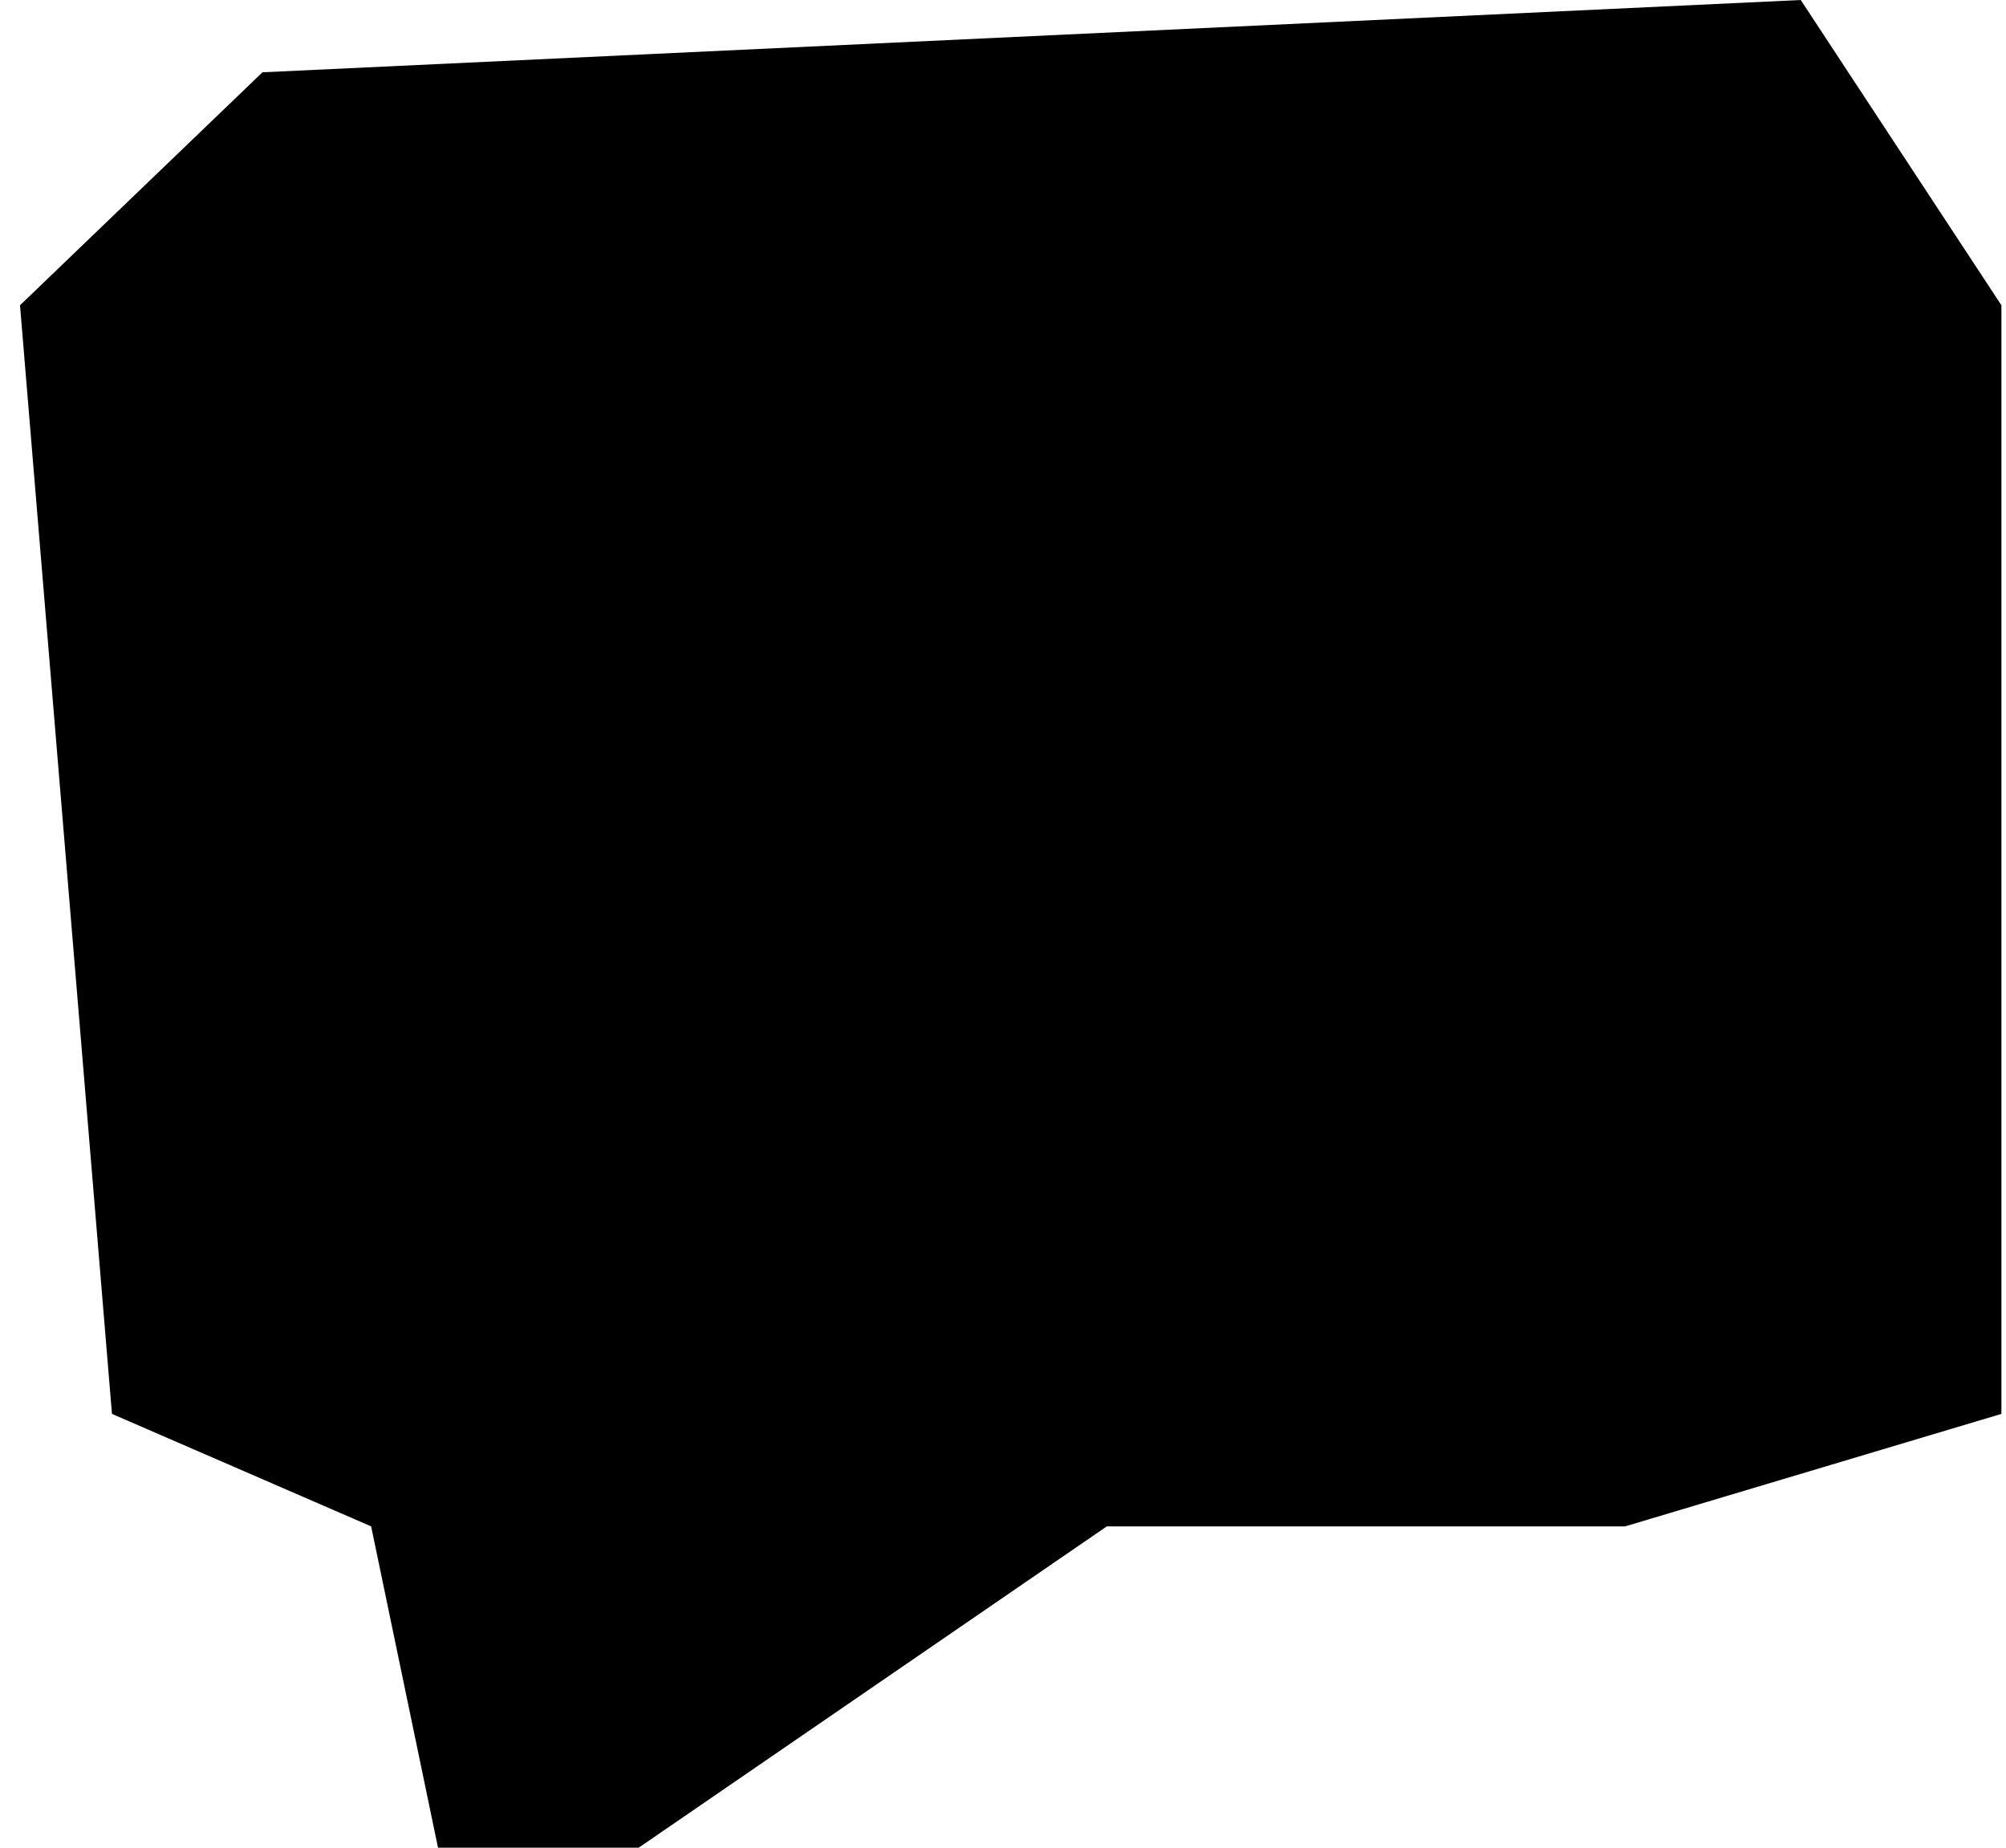
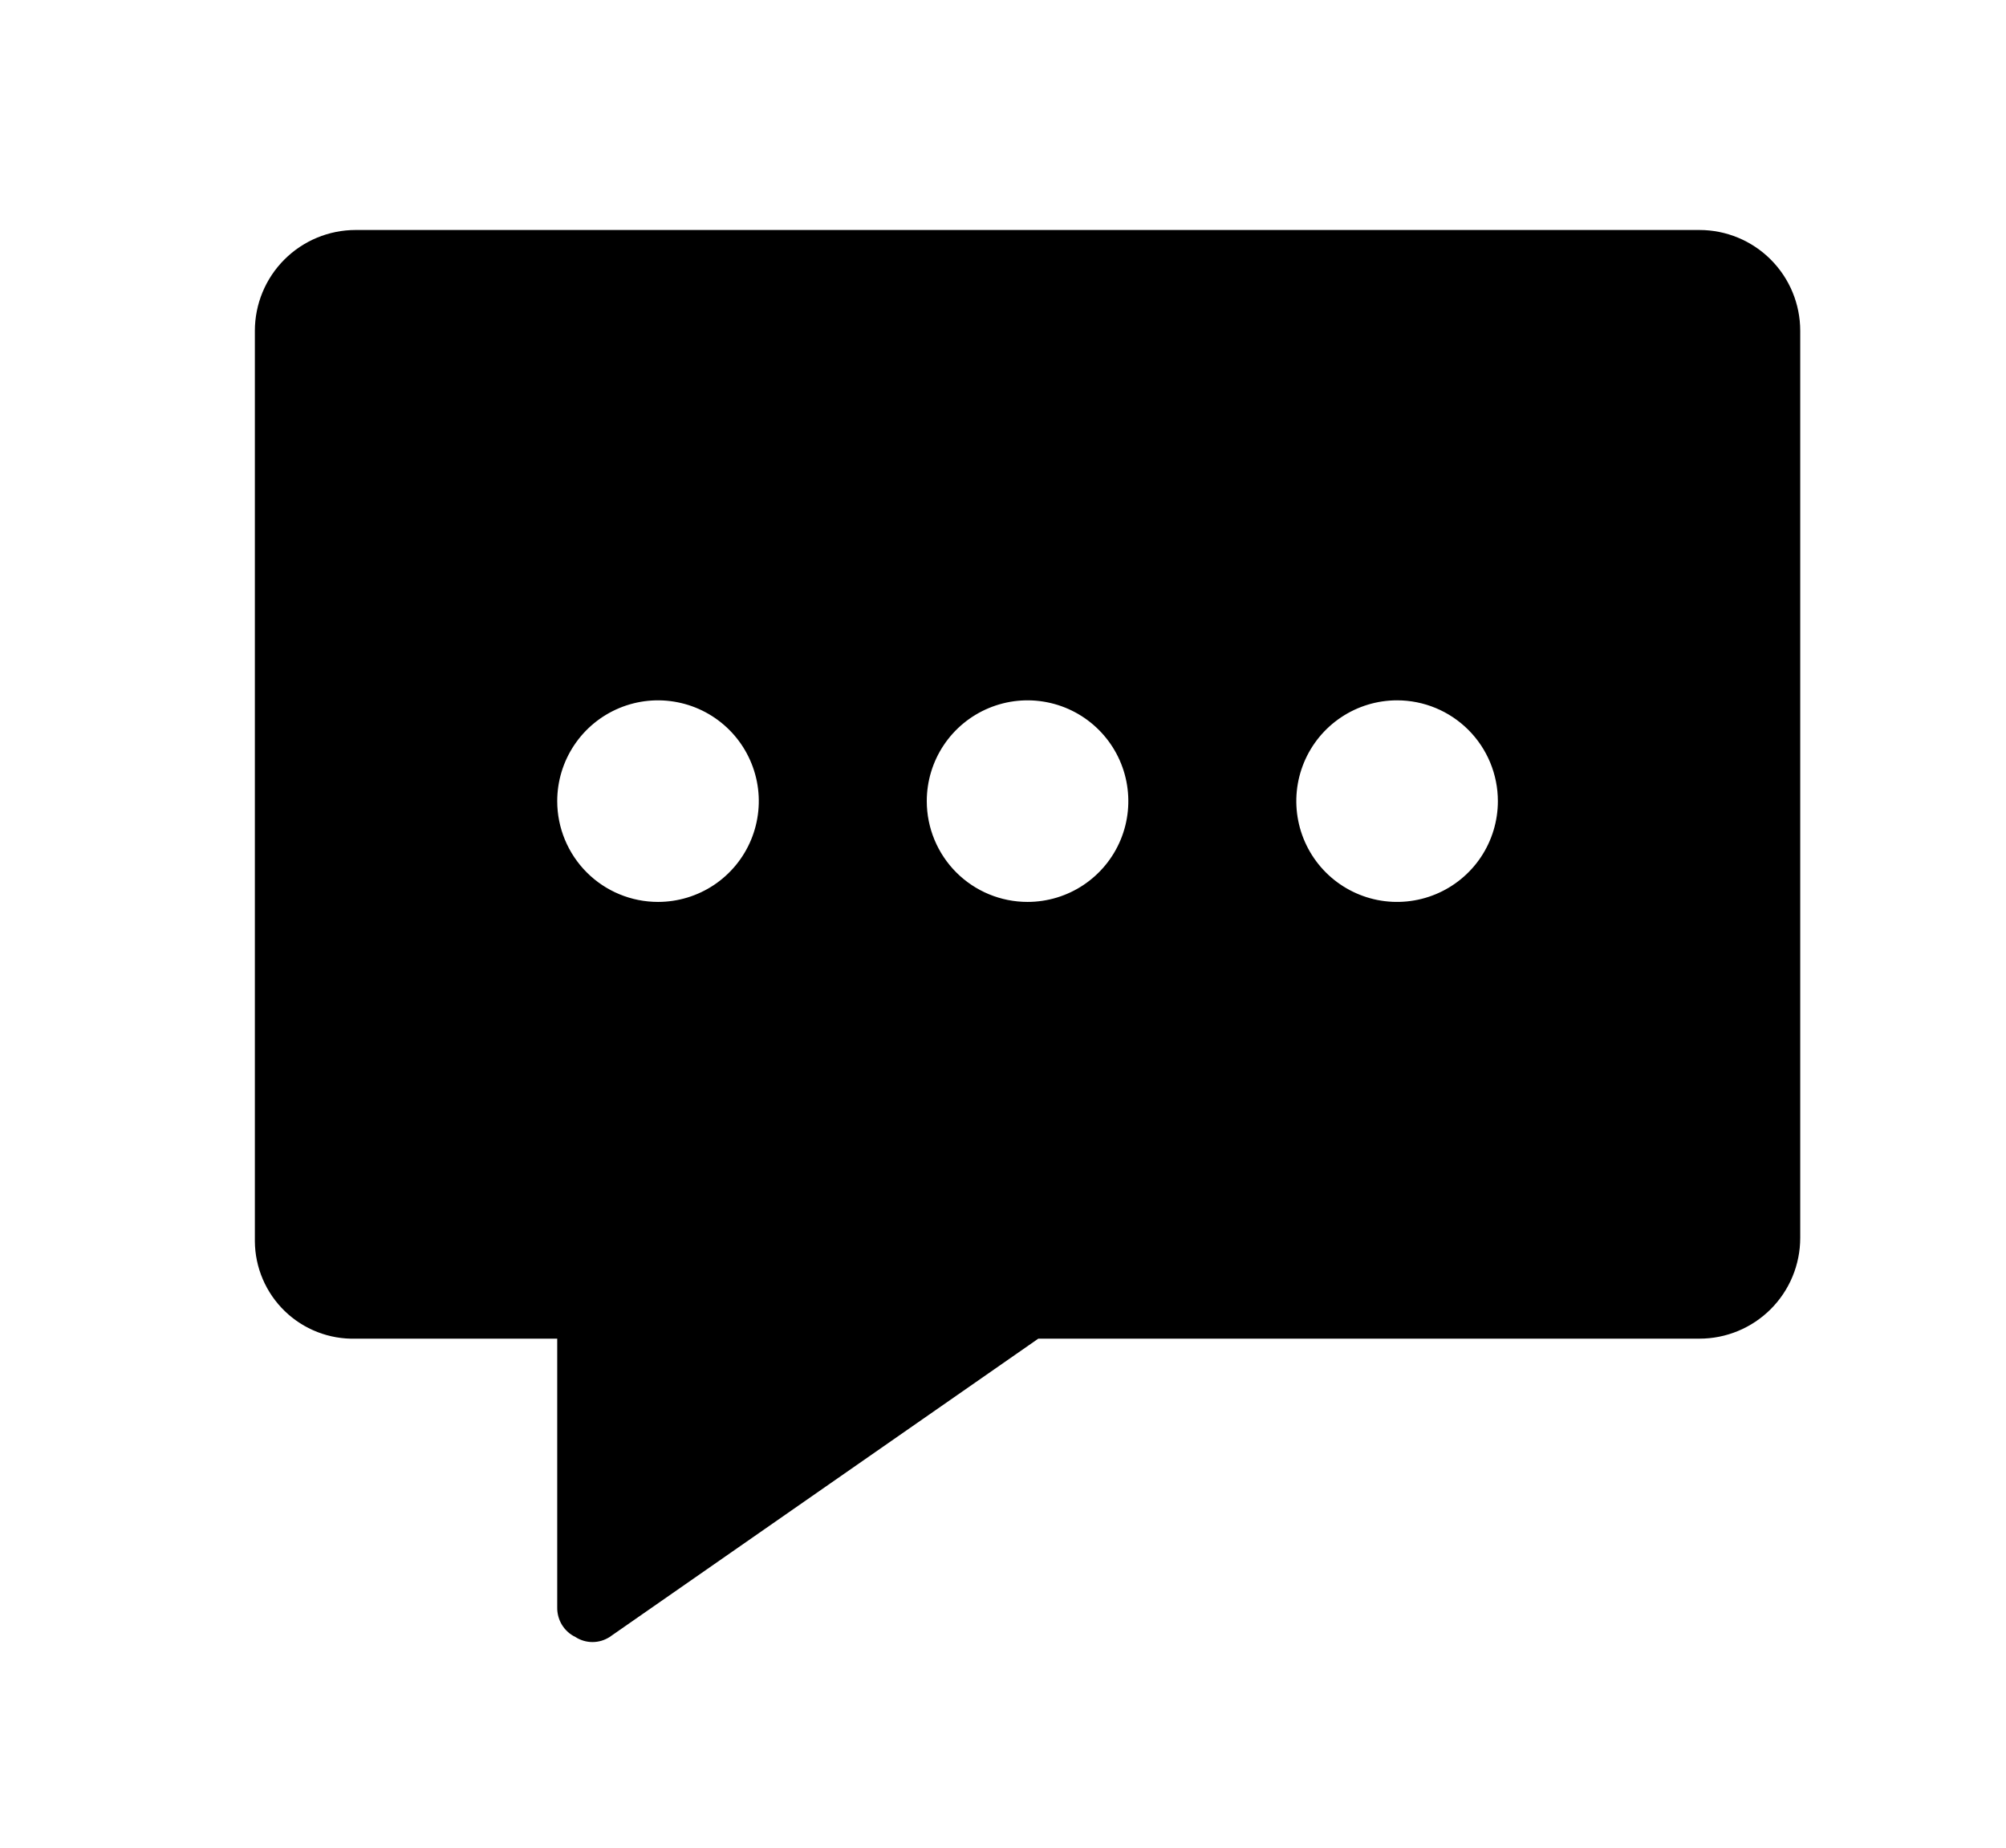
<svg xmlns="http://www.w3.org/2000/svg" width="76" height="70" viewBox="0 0 76 70" fill="none">
-   <path d="M9.943 2.739L0.758 11.565L4.242 53.565L14.061 57.826L16.595 70H24.197L41.934 57.826H61.572L75.826 53.565V11.565L68.224 0L9.943 2.739Z" fill="#BBFF6F" style="fill:#BBFF6F;fill:color(display-p3 0.733 1 0.435);fill-opacity:1;" />
  <path d="M64.386 8.713H13.475C12.462 8.713 11.491 9.116 10.775 9.832C10.059 10.548 9.656 11.519 9.656 12.532V47.024C9.659 47.519 9.761 48.008 9.956 48.462C10.151 48.917 10.434 49.328 10.79 49.672C11.145 50.016 11.566 50.285 12.027 50.464C12.488 50.643 12.98 50.729 13.475 50.715H21.111V60.897C21.107 61.13 21.17 61.359 21.291 61.558C21.413 61.756 21.589 61.916 21.799 62.017C21.992 62.142 22.217 62.209 22.448 62.209C22.678 62.209 22.903 62.142 23.097 62.017L39.337 50.715H64.386C65.398 50.715 66.37 50.313 67.086 49.597C67.802 48.881 68.204 47.91 68.204 46.897V12.532C68.204 11.519 67.802 10.548 67.086 9.832C66.37 9.116 65.398 8.713 64.386 8.713ZM56.749 30.351C56.749 31.106 56.525 31.844 56.106 32.472C55.686 33.1 55.09 33.589 54.392 33.878C53.694 34.167 52.926 34.243 52.186 34.096C51.445 33.948 50.765 33.585 50.231 33.051C49.697 32.517 49.333 31.836 49.186 31.096C49.038 30.355 49.114 29.587 49.403 28.889C49.692 28.192 50.181 27.595 50.809 27.176C51.437 26.756 52.176 26.532 52.931 26.532C53.943 26.532 54.915 26.935 55.631 27.651C56.347 28.367 56.749 29.338 56.749 30.351ZM21.111 30.351C21.111 29.595 21.335 28.857 21.755 28.229C22.174 27.601 22.771 27.112 23.468 26.823C24.166 26.534 24.934 26.458 25.674 26.606C26.415 26.753 27.096 27.117 27.63 27.651C28.164 28.185 28.527 28.865 28.675 29.606C28.822 30.346 28.746 31.114 28.457 31.812C28.168 32.51 27.679 33.106 27.051 33.526C26.423 33.945 25.685 34.169 24.93 34.169C23.917 34.169 22.946 33.767 22.23 33.051C21.514 32.334 21.111 31.363 21.111 30.351ZM35.112 30.351C35.112 29.595 35.336 28.857 35.755 28.229C36.175 27.601 36.771 27.112 37.469 26.823C38.167 26.534 38.934 26.458 39.675 26.606C40.416 26.753 41.096 27.117 41.63 27.651C42.164 28.185 42.528 28.865 42.675 29.606C42.822 30.346 42.747 31.114 42.458 31.812C42.169 32.51 41.679 33.106 41.051 33.526C40.424 33.945 39.685 34.169 38.93 34.169C37.917 34.169 36.946 33.767 36.23 33.051C35.514 32.334 35.112 31.363 35.112 30.351Z" fill="#141415" style="fill:#141415;fill:color(display-p3 0.077 0.08 0.081);fill-opacity:1;" />
</svg>